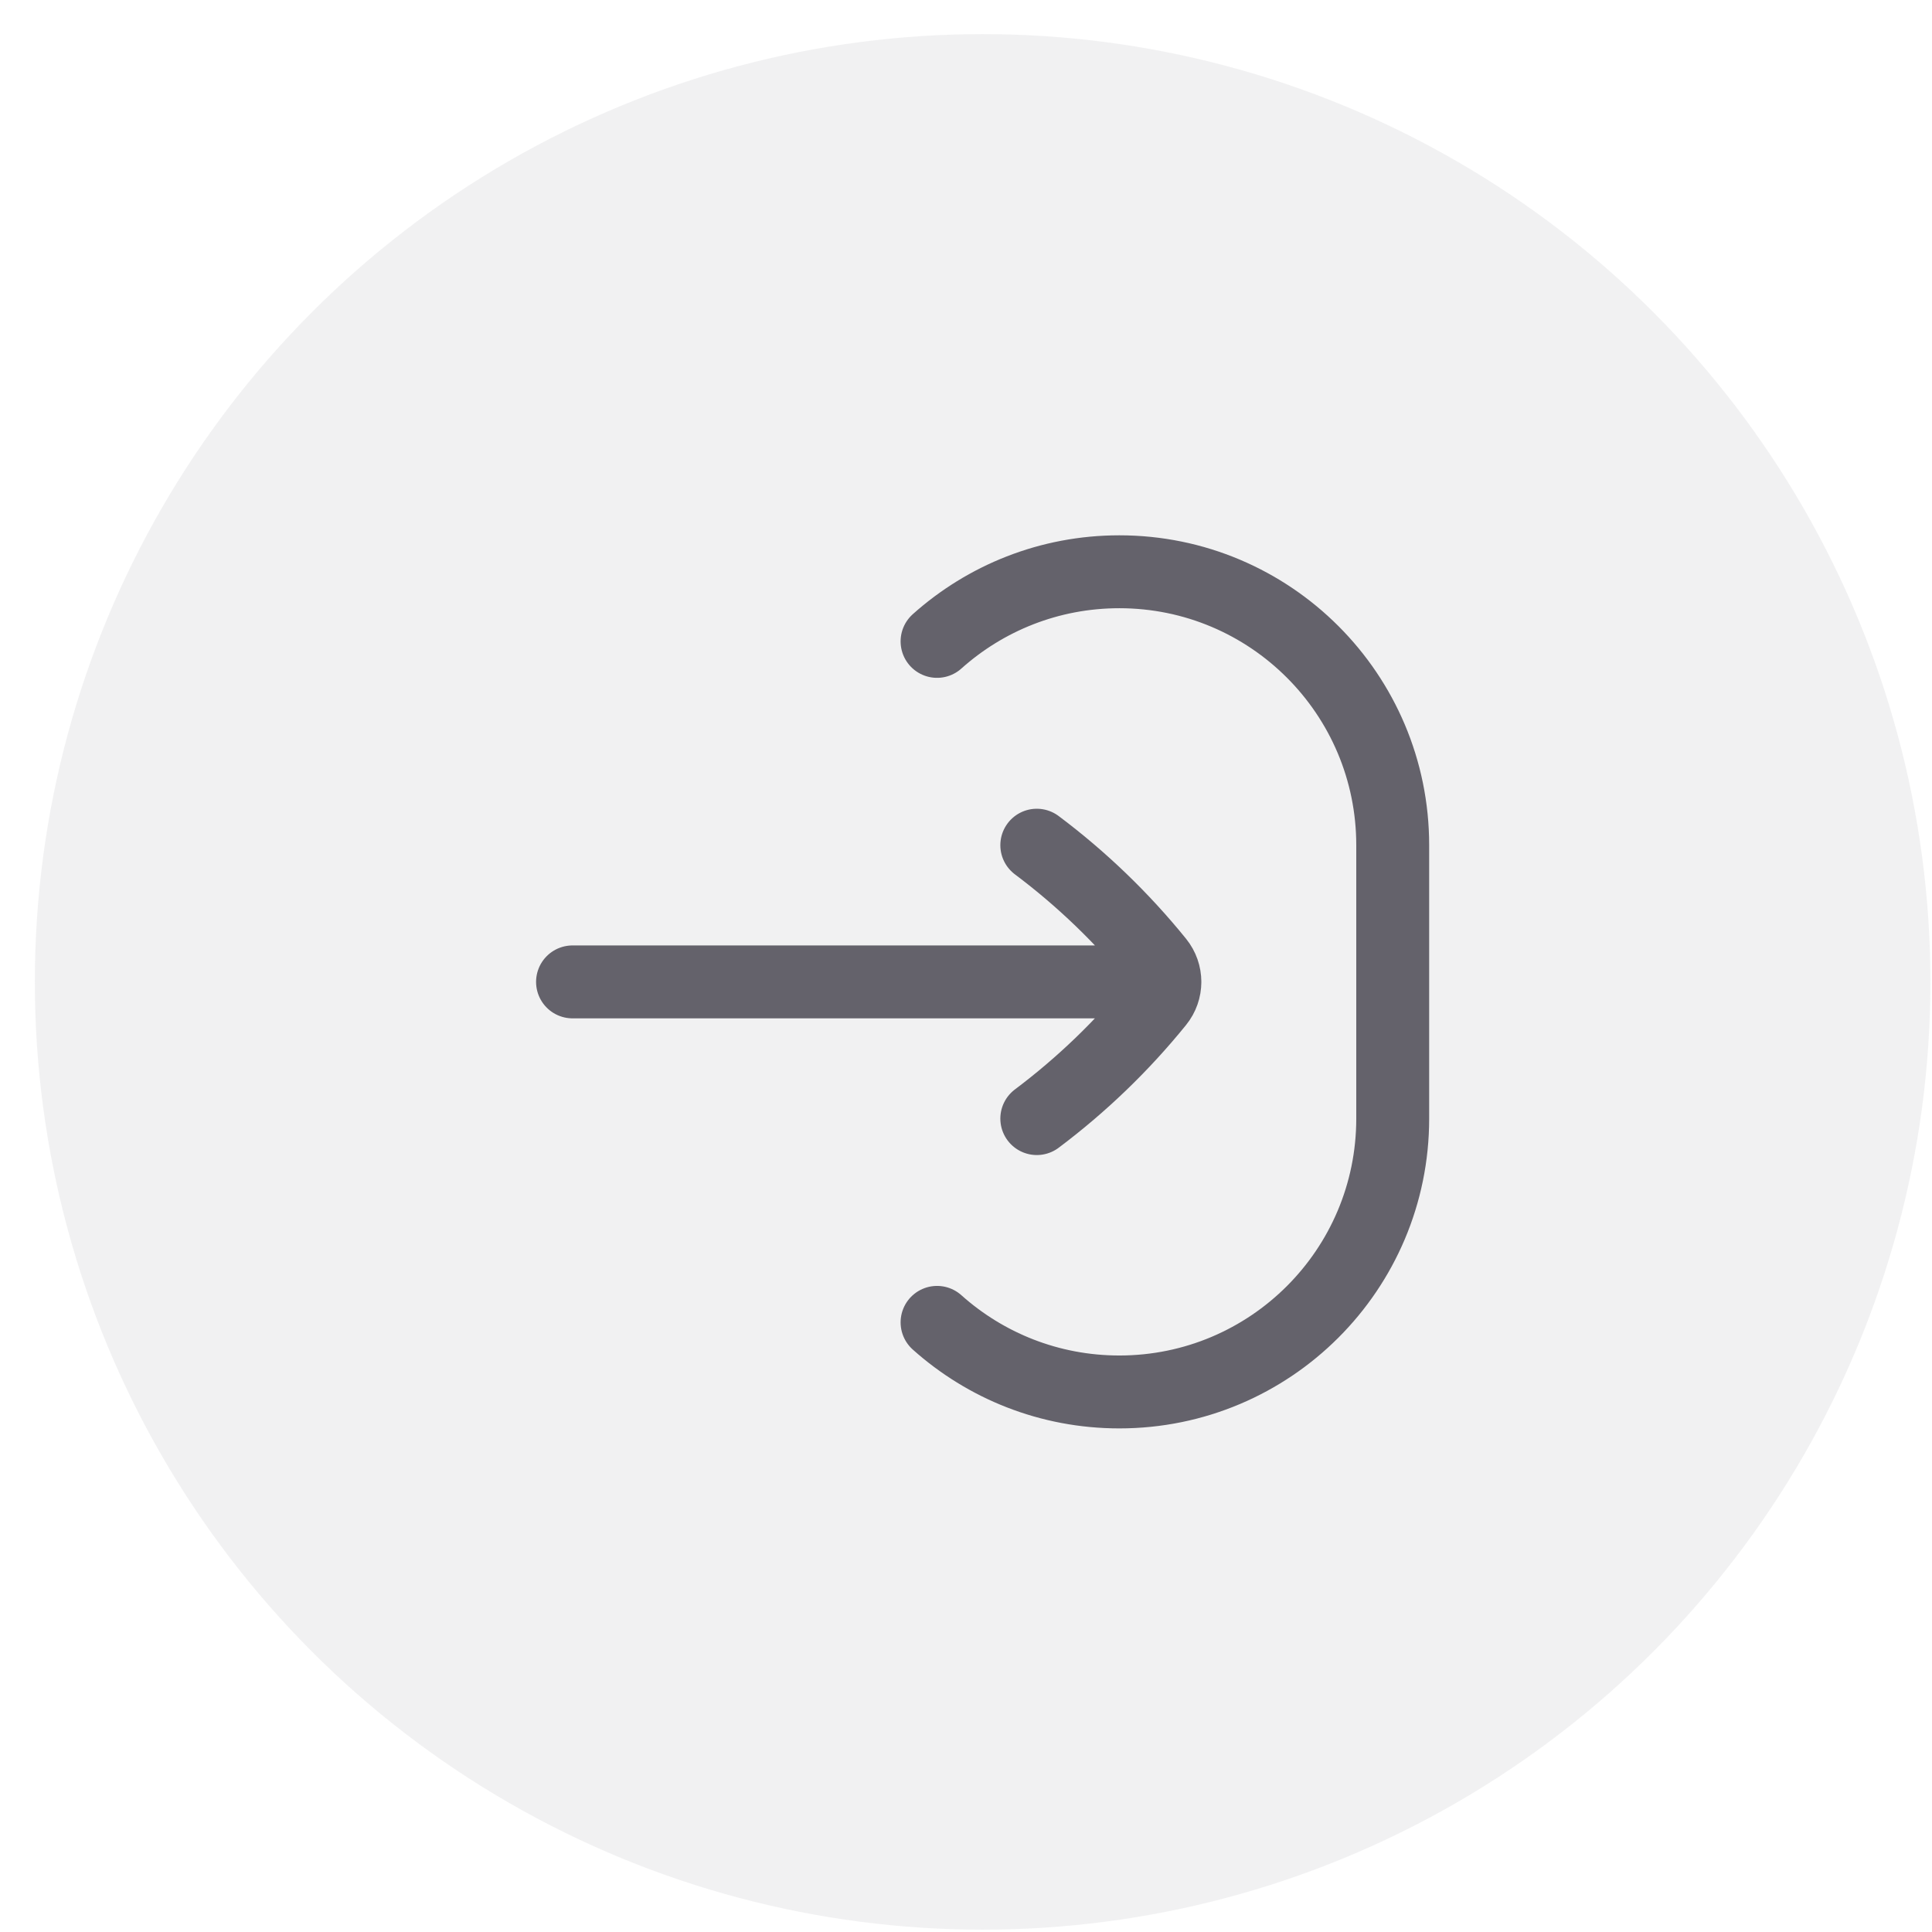
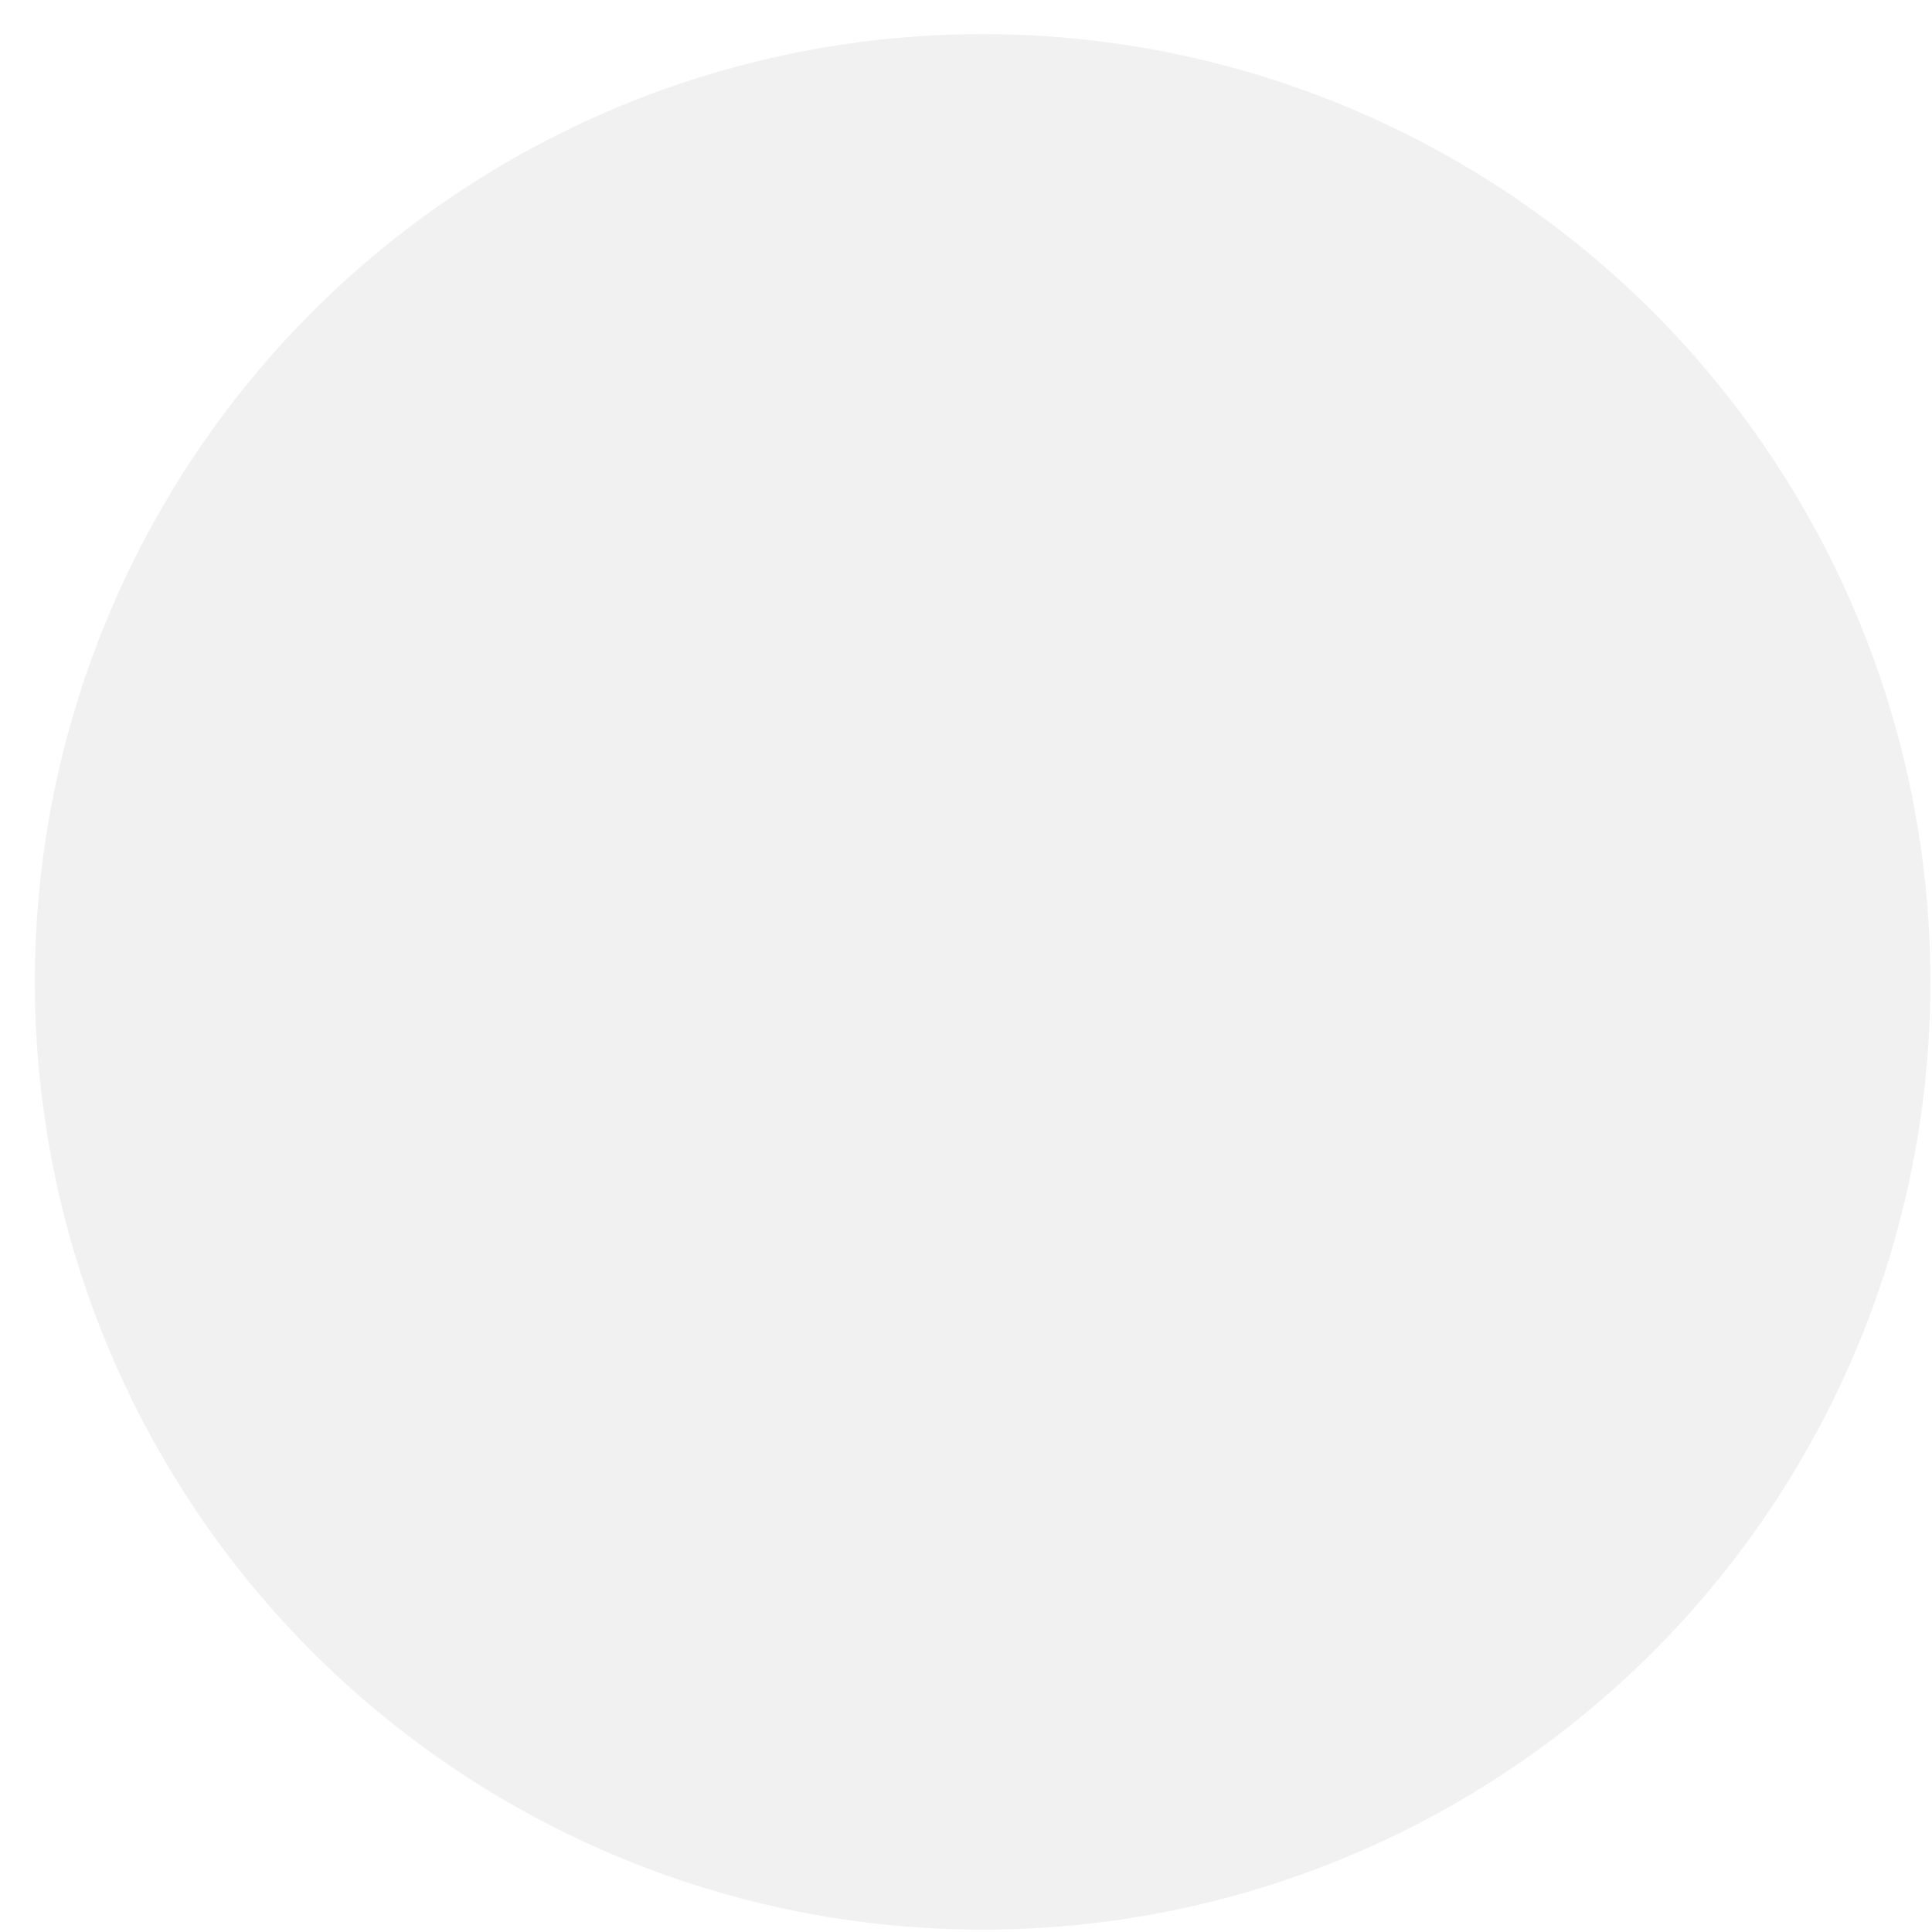
<svg xmlns="http://www.w3.org/2000/svg" width="53" height="53" viewBox="0 0 53 53" fill="none">
  <circle opacity="0.5" cx="26.956" cy="26.936" r="26" fill="#E5E5E7" />
-   <path d="M28.442 23.186C29.675 24.111 30.79 25.184 31.759 26.381C31.89 26.543 31.956 26.739 31.956 26.936M28.442 30.686C29.675 29.76 30.79 28.687 31.759 27.49C31.89 27.328 31.956 27.132 31.956 26.936M31.956 26.936H15.706M25.706 17.595C27.033 16.408 28.785 15.685 30.706 15.685C34.848 15.685 38.206 19.043 38.206 23.186V30.686C38.206 34.828 34.848 38.185 30.706 38.185C28.785 38.185 27.033 37.463 25.706 36.276" stroke="#64626B" stroke-width="2" stroke-linecap="round" stroke-linejoin="round" />
</svg>